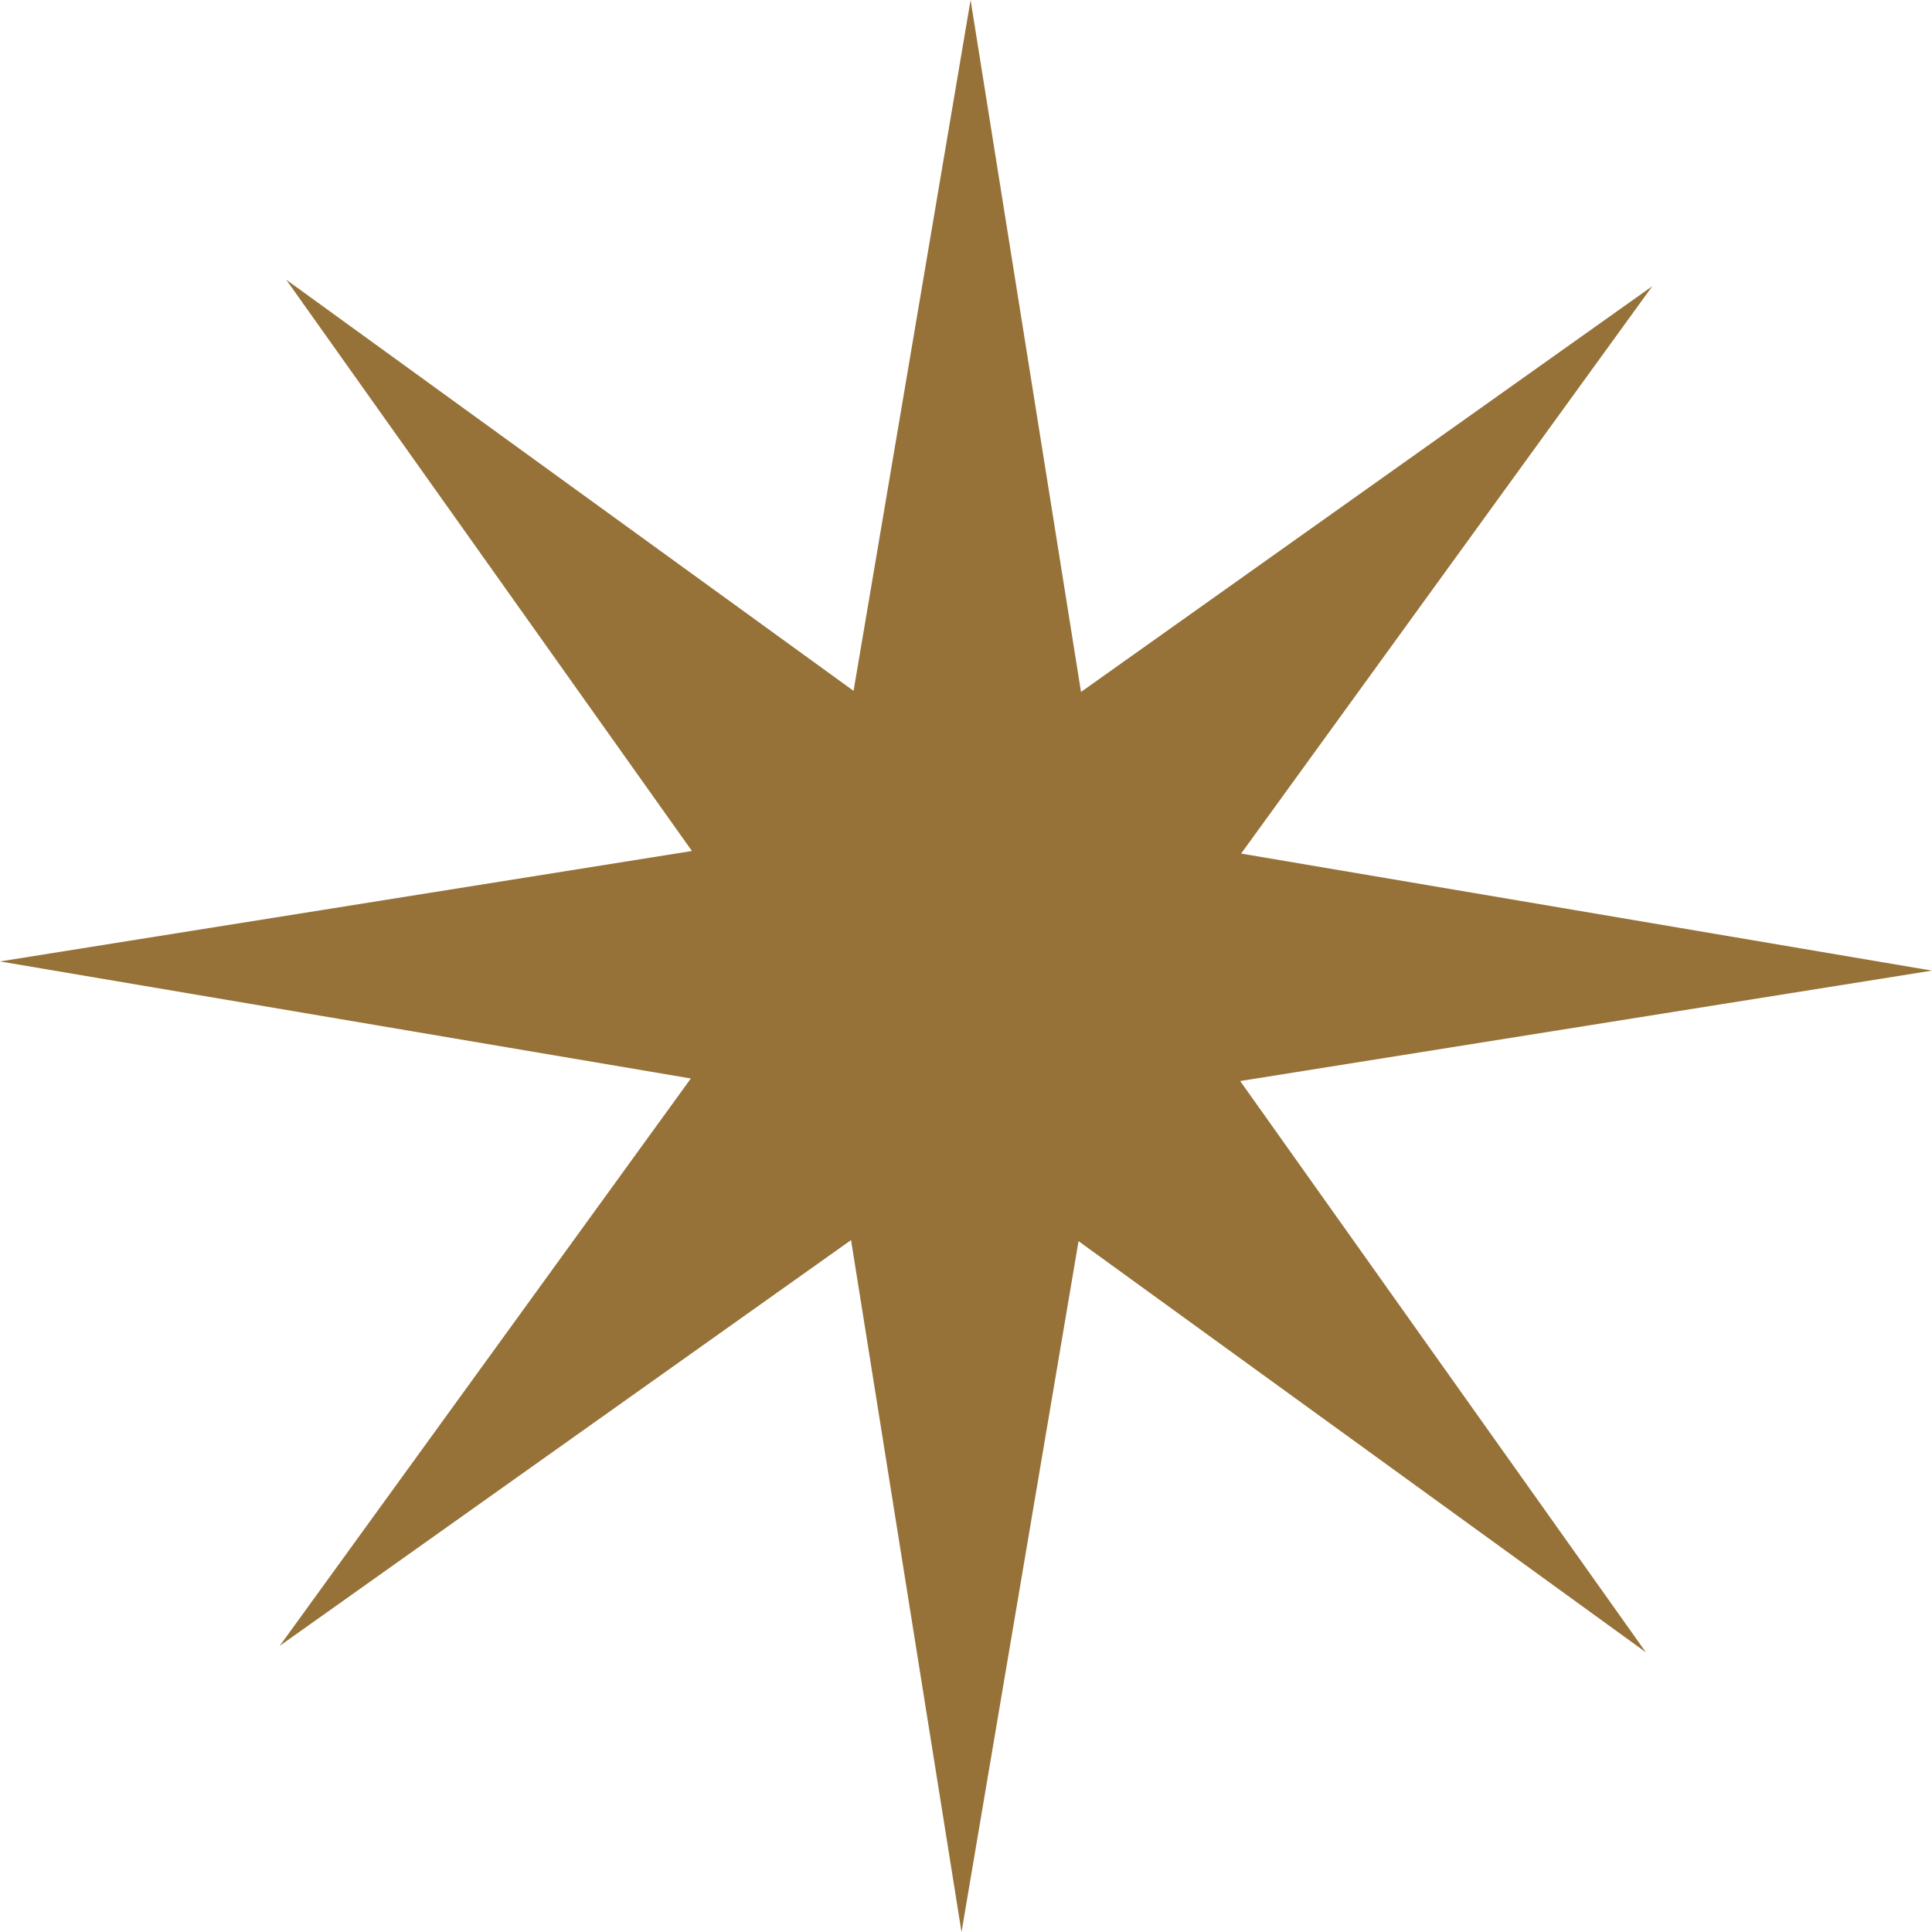
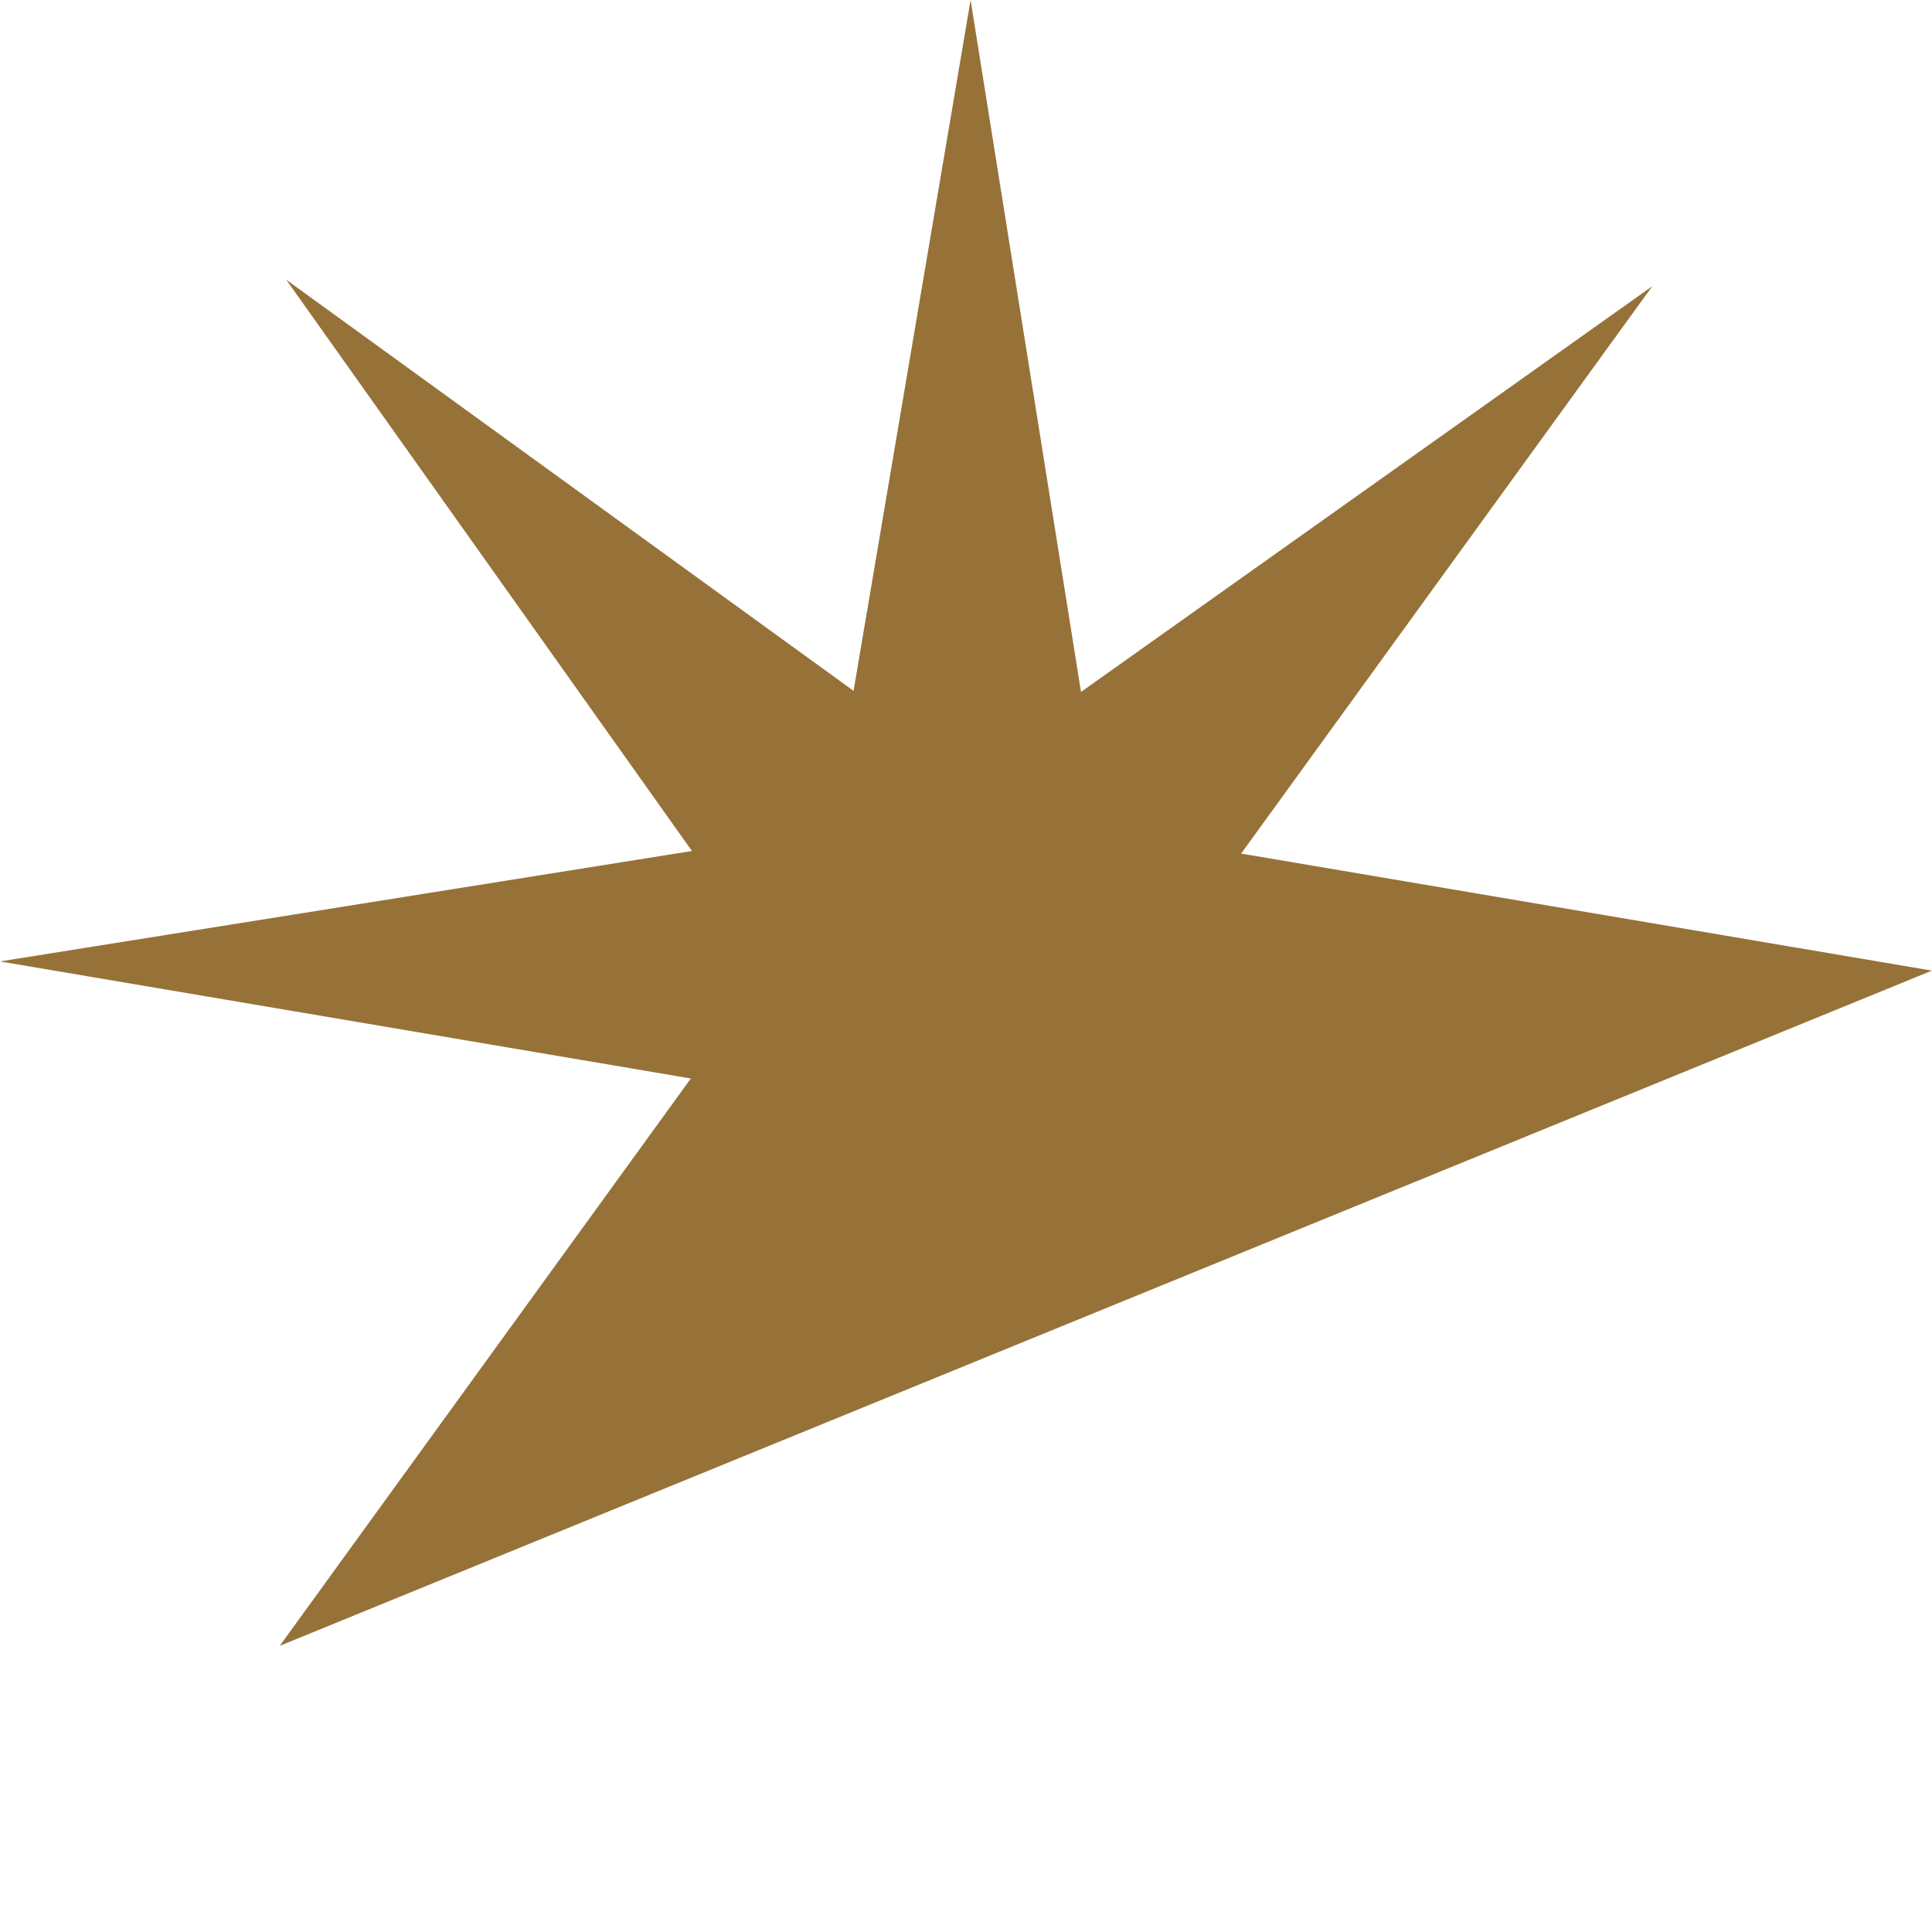
<svg xmlns="http://www.w3.org/2000/svg" width="84.544" height="84.545" viewBox="0 0 84.544 84.545">
-   <path id="Caminho_304" data-name="Caminho 304" d="M-73.569,0-78.69,30.232l-24.828-17.993,17.755,25-30.279,4.833,30.231,5.122L-103.8,72.021l25-17.755,4.834,30.279,5.121-30.232,24.828,17.993-17.755-25L-31.5,42.474-61.73,37.352l17.993-24.828-25,17.755Z" transform="translate(116.042)" fill="#967238" />
+   <path id="Caminho_304" data-name="Caminho 304" d="M-73.569,0-78.69,30.232l-24.828-17.993,17.755,25-30.279,4.833,30.231,5.122L-103.8,72.021L-31.5,42.474-61.73,37.352l17.993-24.828-25,17.755Z" transform="translate(116.042)" fill="#967238" />
</svg>